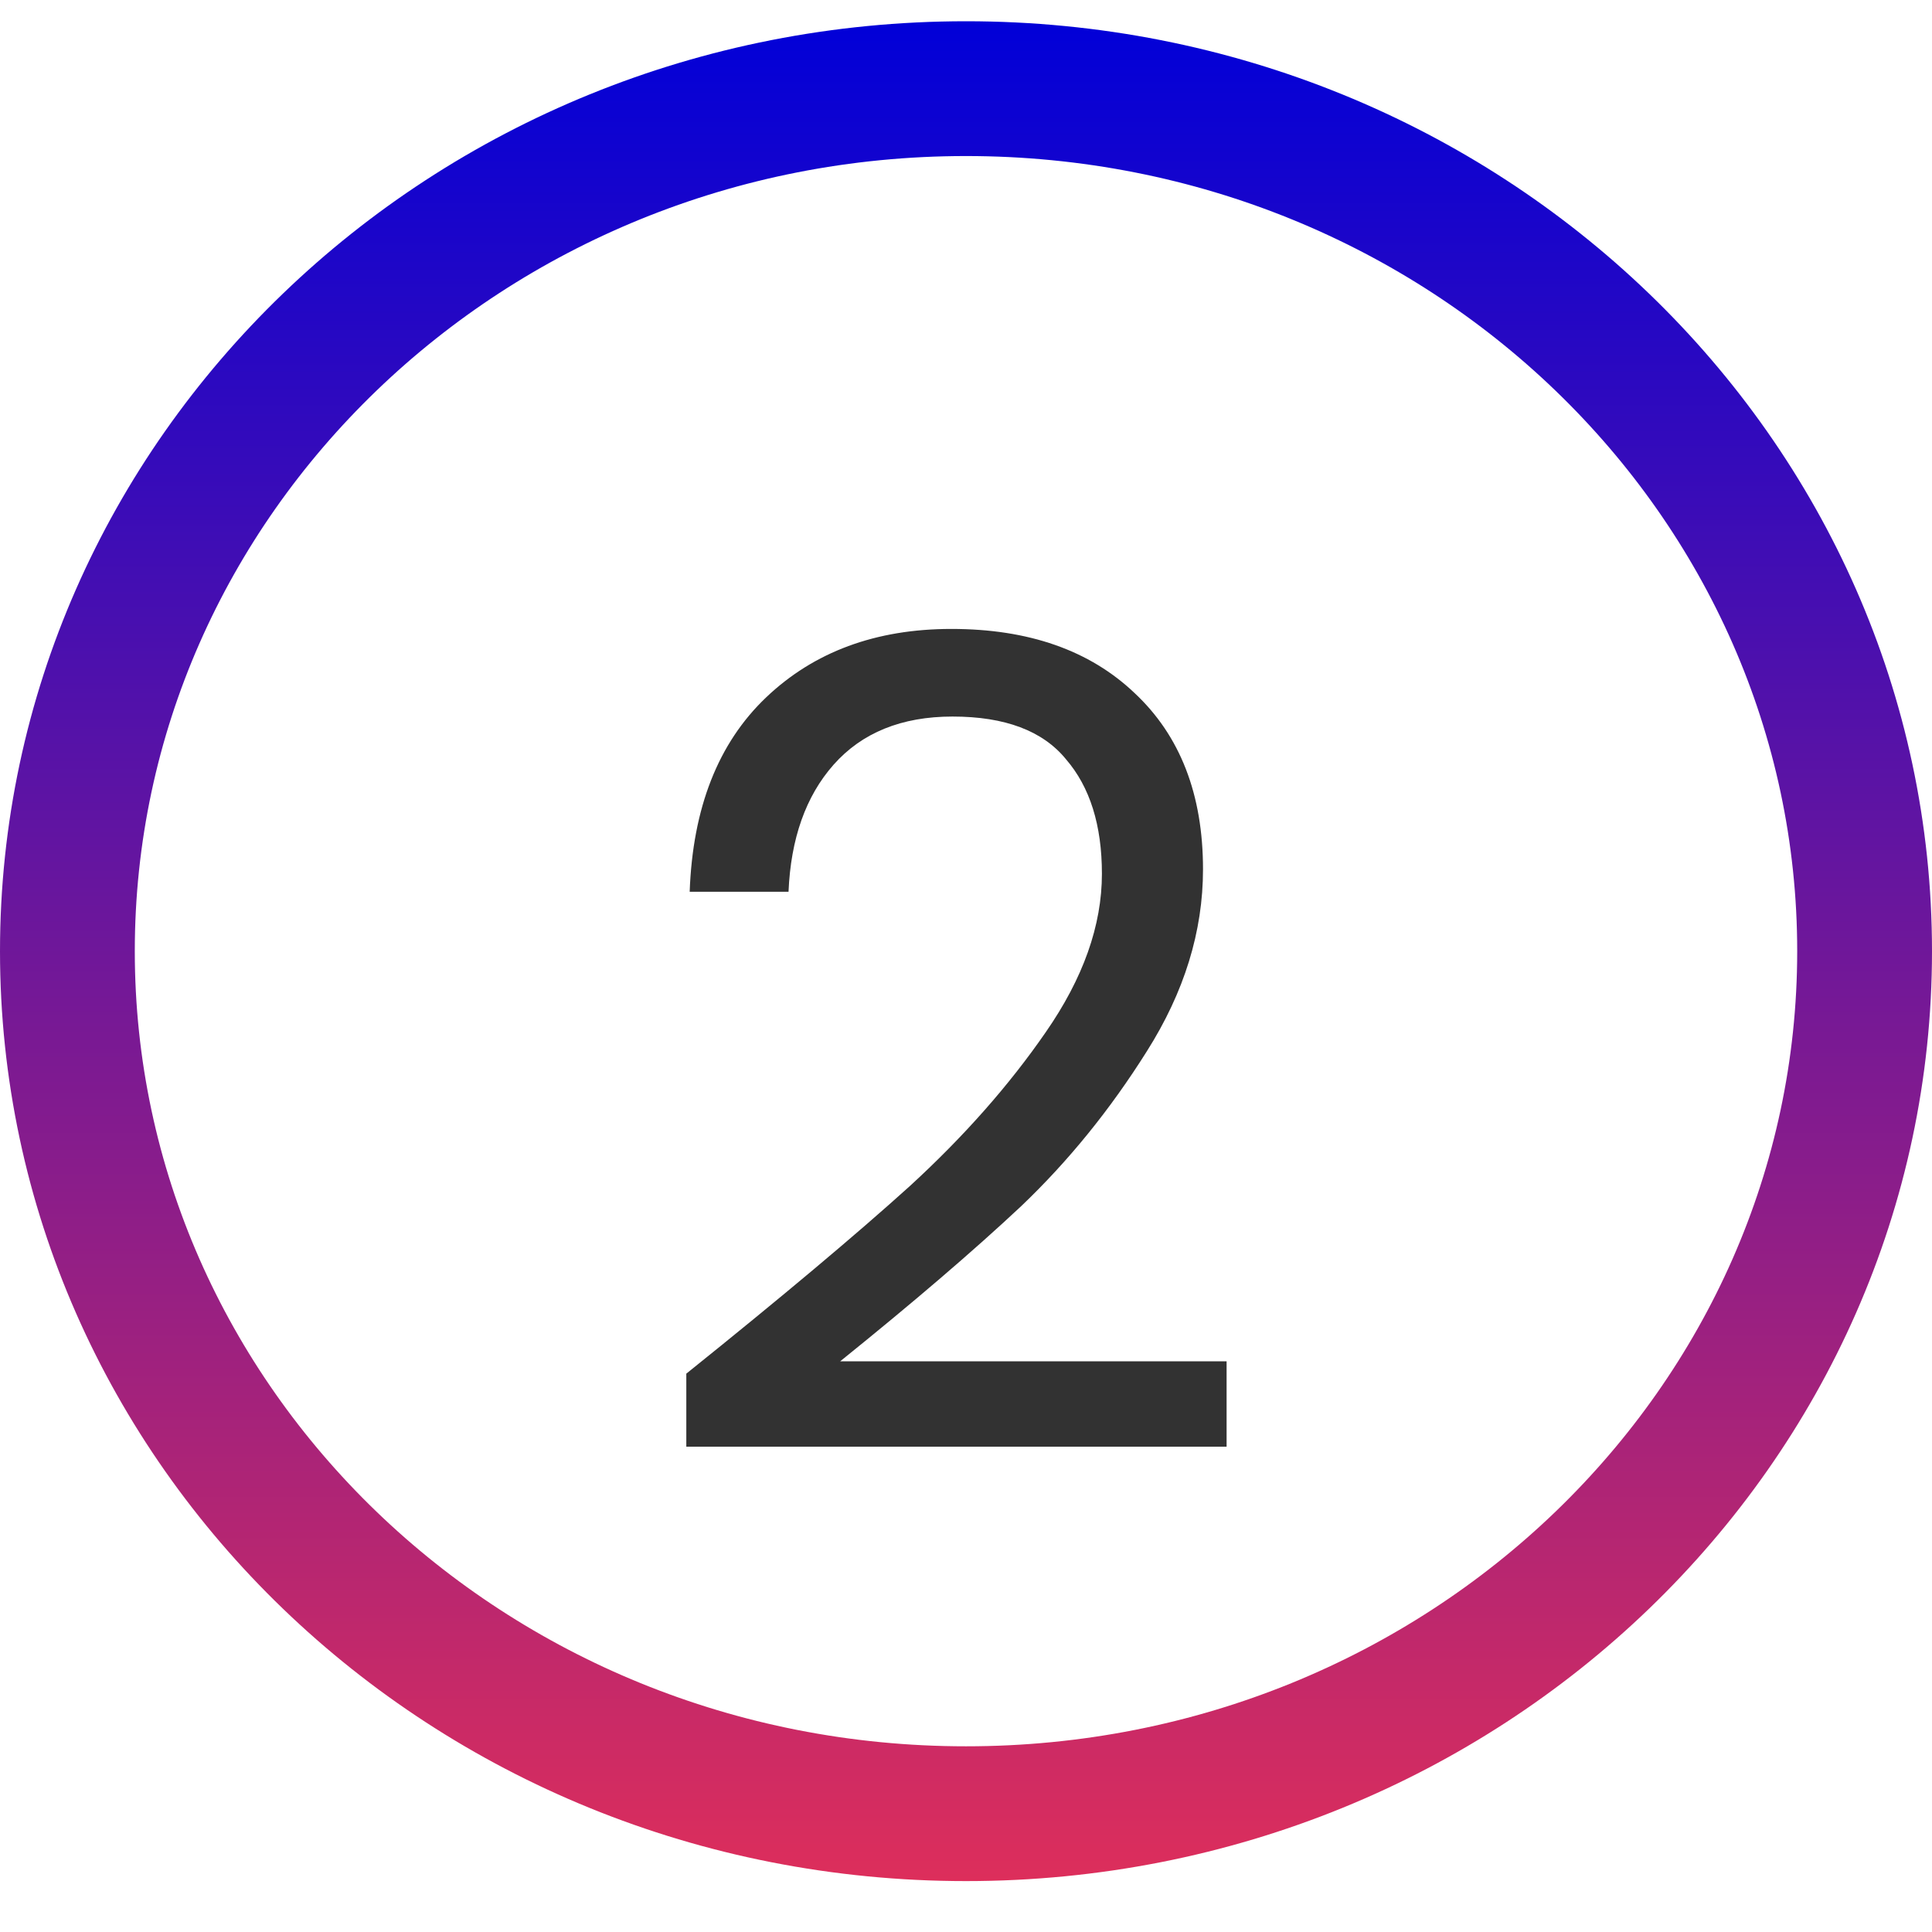
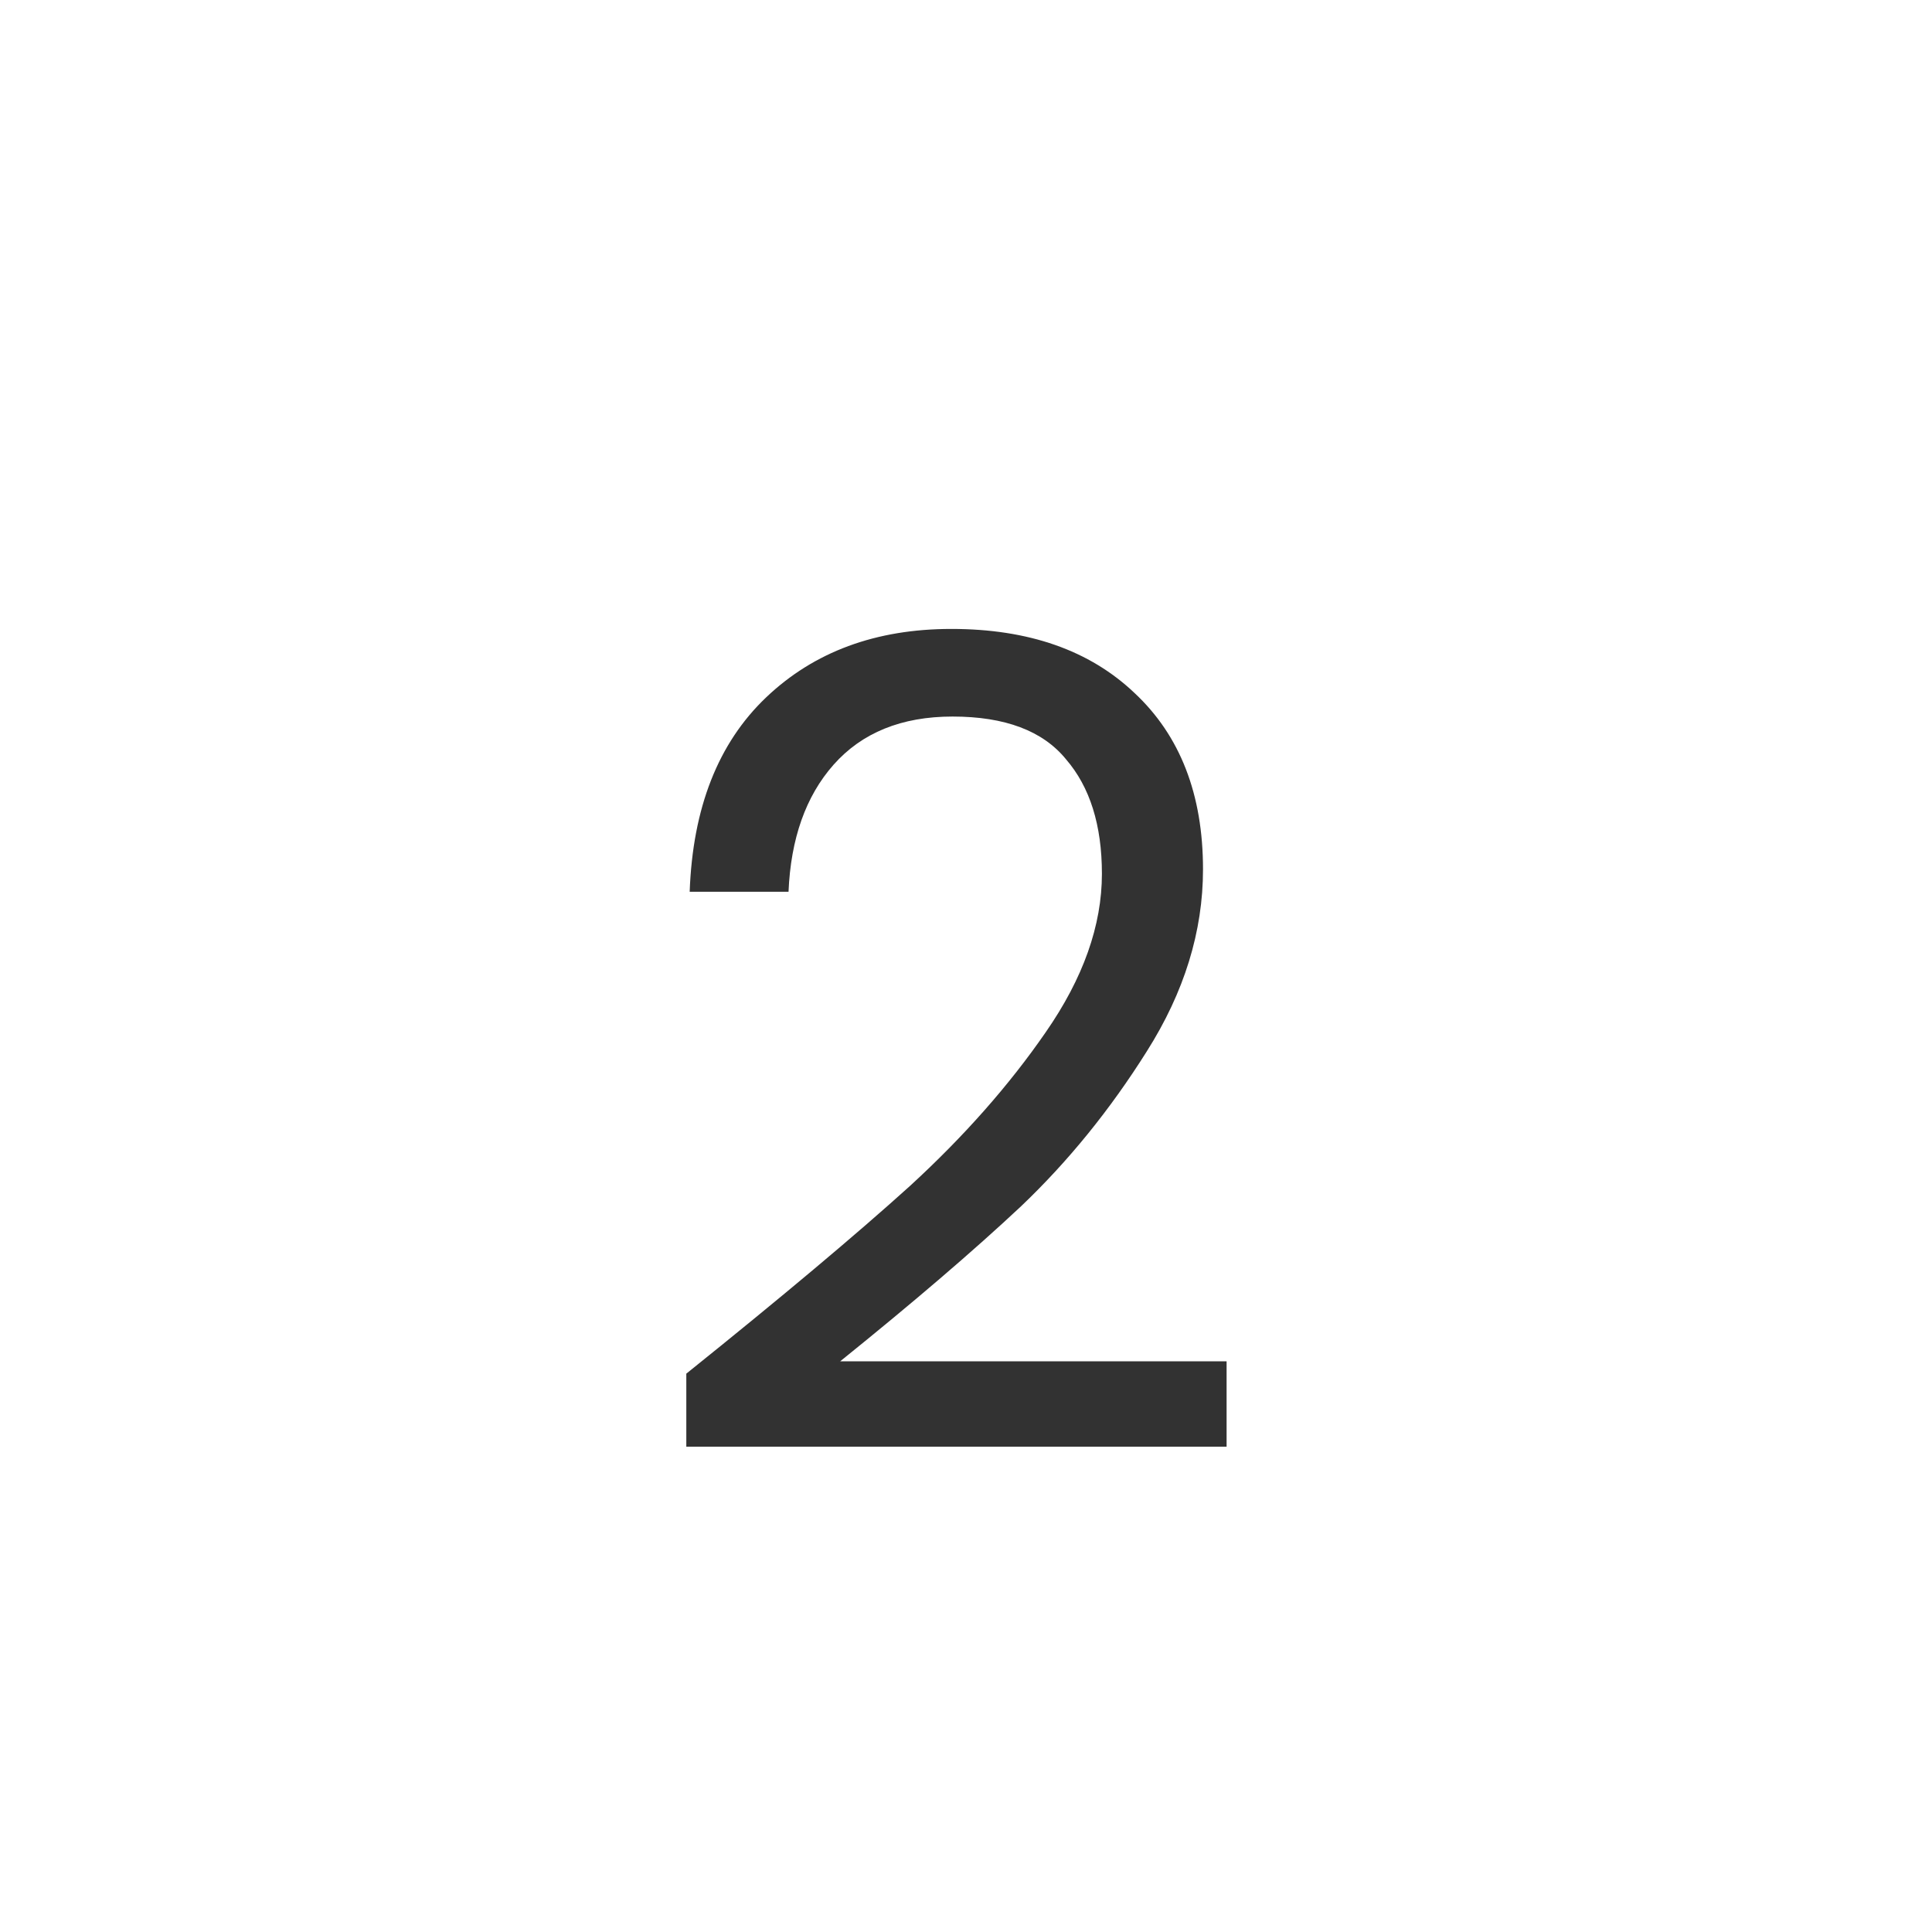
<svg xmlns="http://www.w3.org/2000/svg" width="43" height="43" viewBox="0 0 43 43" fill="none">
  <path d="M15.275 30.573C17.392 28.873 19.05 27.482 20.25 26.398C21.45 25.298 22.458 24.157 23.275 22.973C24.108 21.773 24.525 20.598 24.525 19.448C24.525 18.365 24.258 17.515 23.725 16.898C23.208 16.265 22.367 15.948 21.2 15.948C20.067 15.948 19.183 16.307 18.55 17.023C17.933 17.723 17.6 18.665 17.55 19.848H15.35C15.417 17.982 15.983 16.54 17.05 15.523C18.117 14.507 19.492 13.998 21.175 13.998C22.892 13.998 24.25 14.473 25.25 15.423C26.267 16.373 26.775 17.682 26.775 19.348C26.775 20.732 26.358 22.082 25.525 23.398C24.708 24.698 23.775 25.848 22.725 26.848C21.675 27.832 20.333 28.982 18.7 30.298H27.3V32.198H15.275V30.573Z" fill="#323232" />
-   <path d="M41.5 21.17C41.5 31.718 32.6 40.367 21.5 40.367C10.4 40.367 1.5 31.718 1.5 21.17C1.5 10.621 10.4 1.973 21.5 1.973C32.6 1.973 41.5 10.621 41.5 21.17Z" stroke="url(#paint0_linear_1245_1401)" stroke-width="3" />
  <defs>
    <linearGradient id="paint0_linear_1245_1401" x1="21.5" y1="0.473" x2="21.5" y2="41.867" gradientUnits="userSpaceOnUse">
      <stop stop-color="#0100D8" />
      <stop offset="1" stop-color="#DD2E5B" />
    </linearGradient>
  </defs>
</svg>